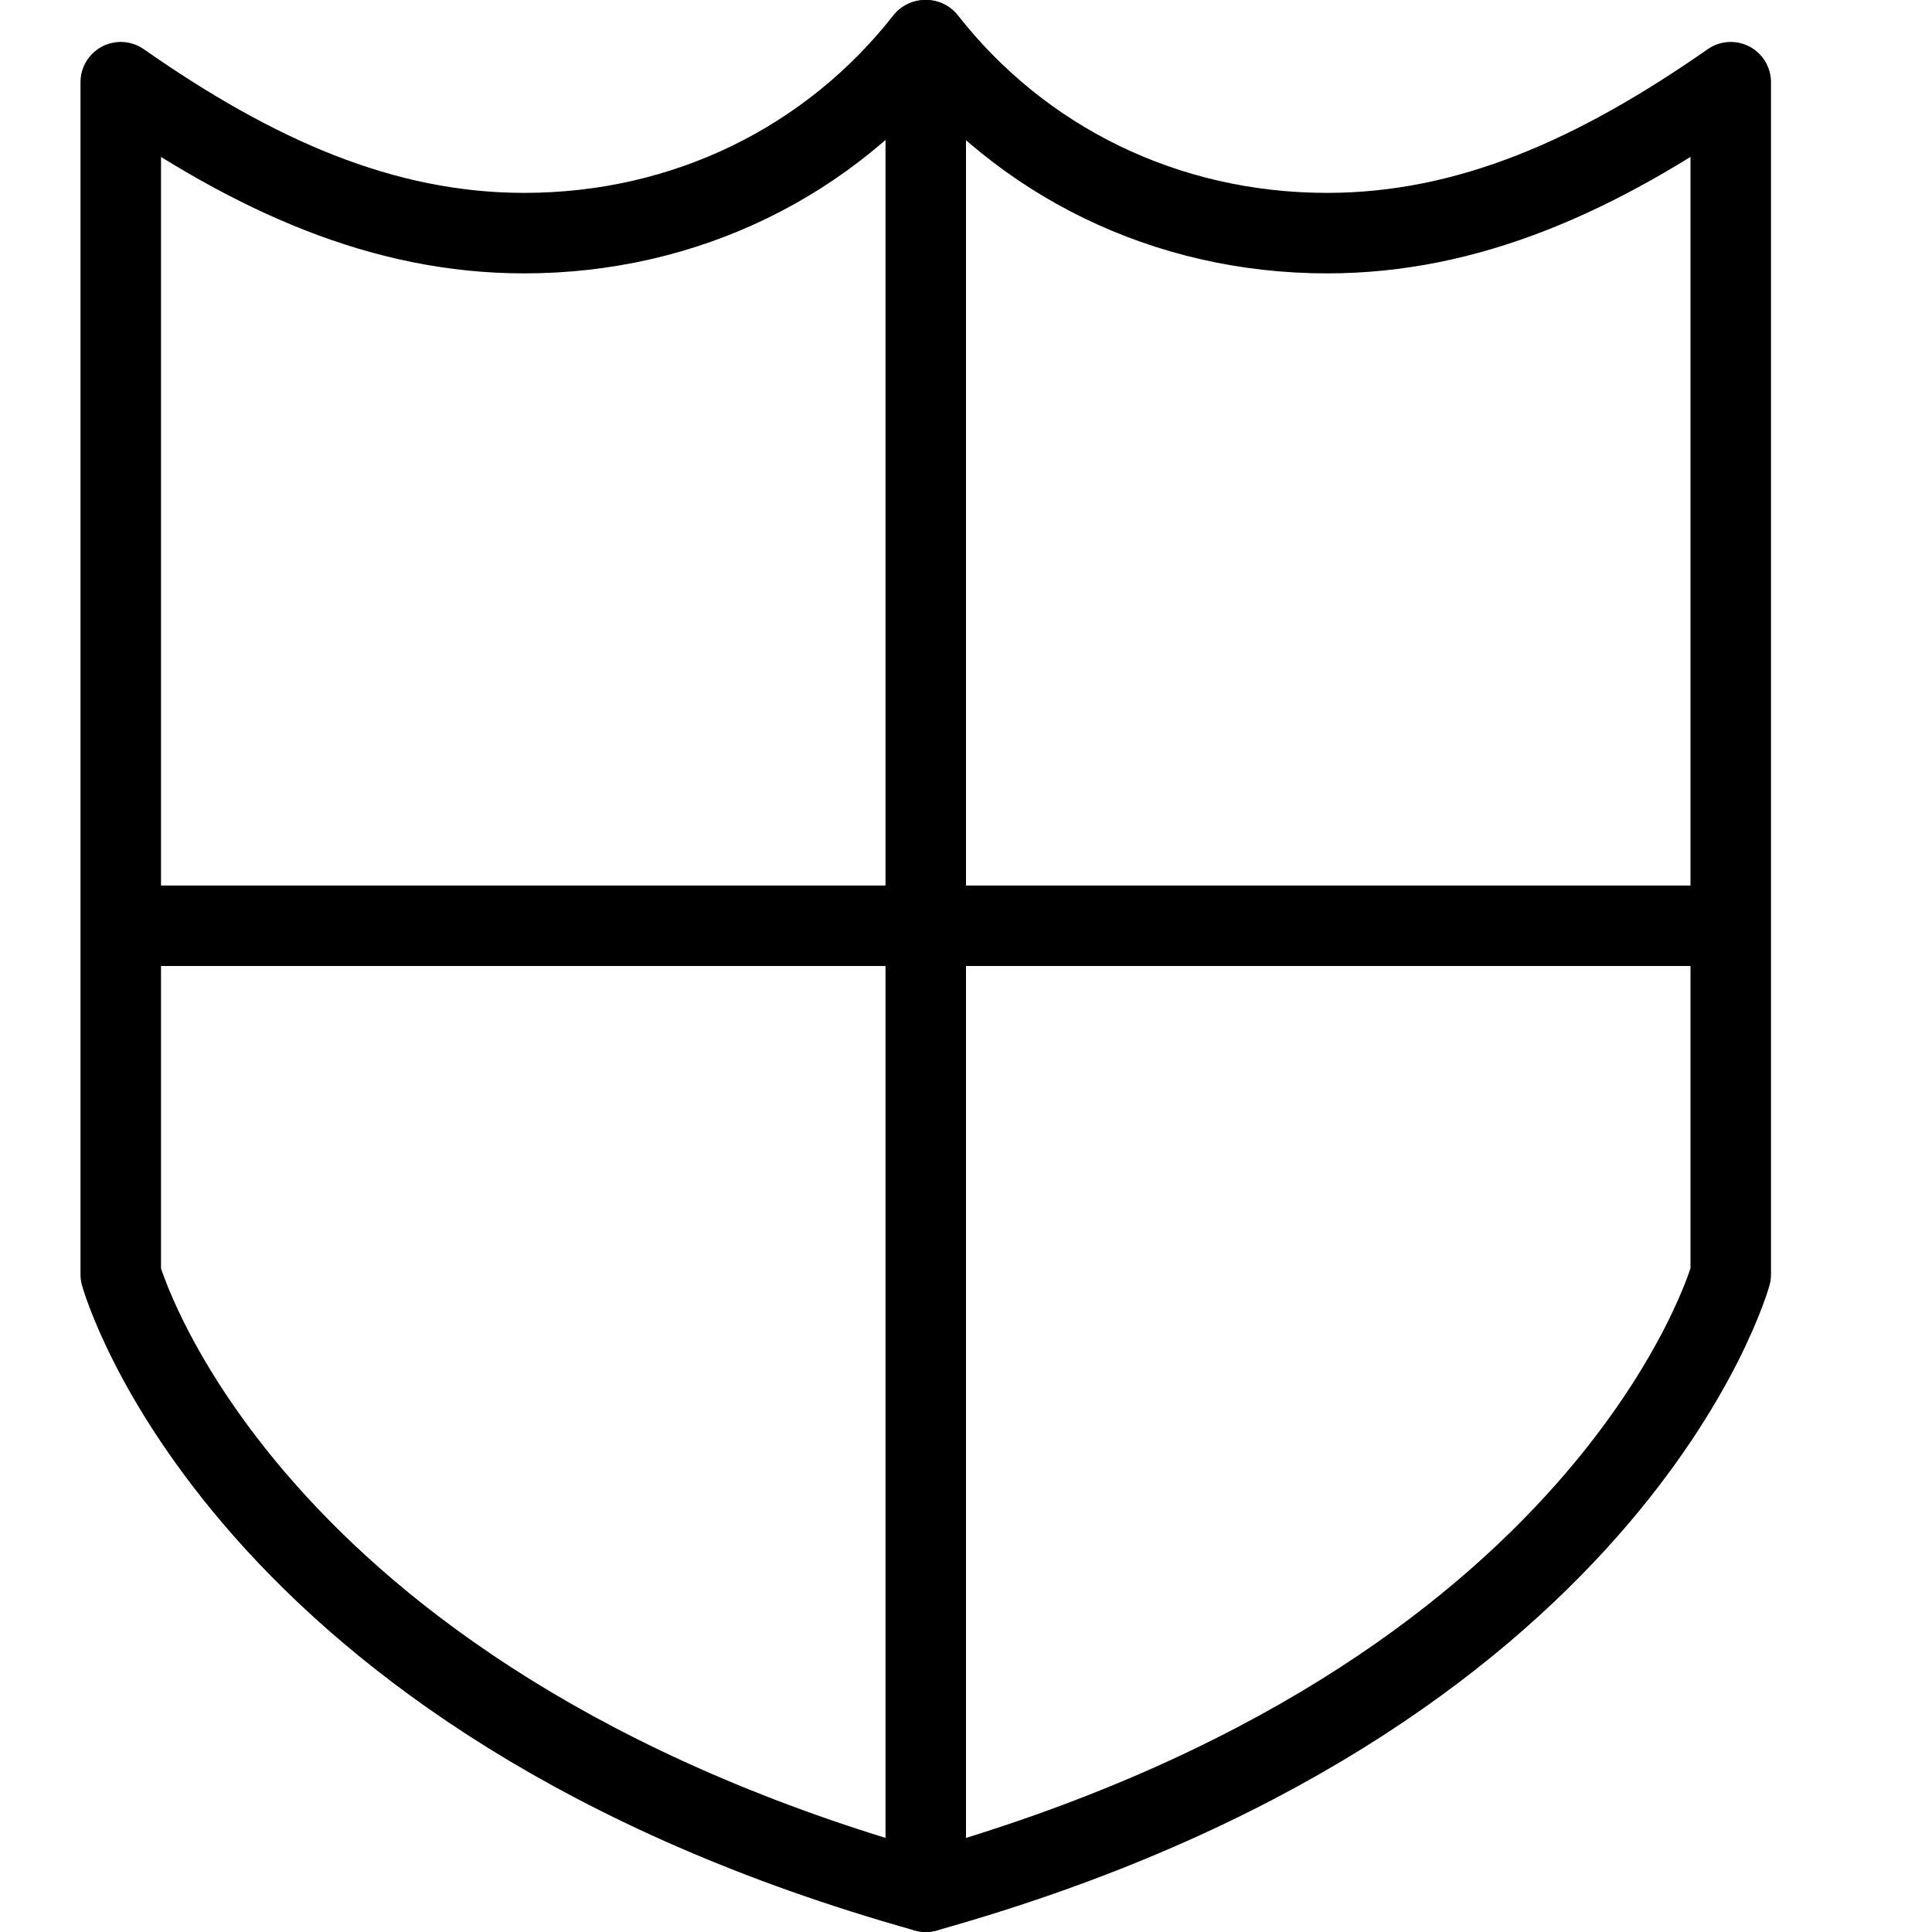
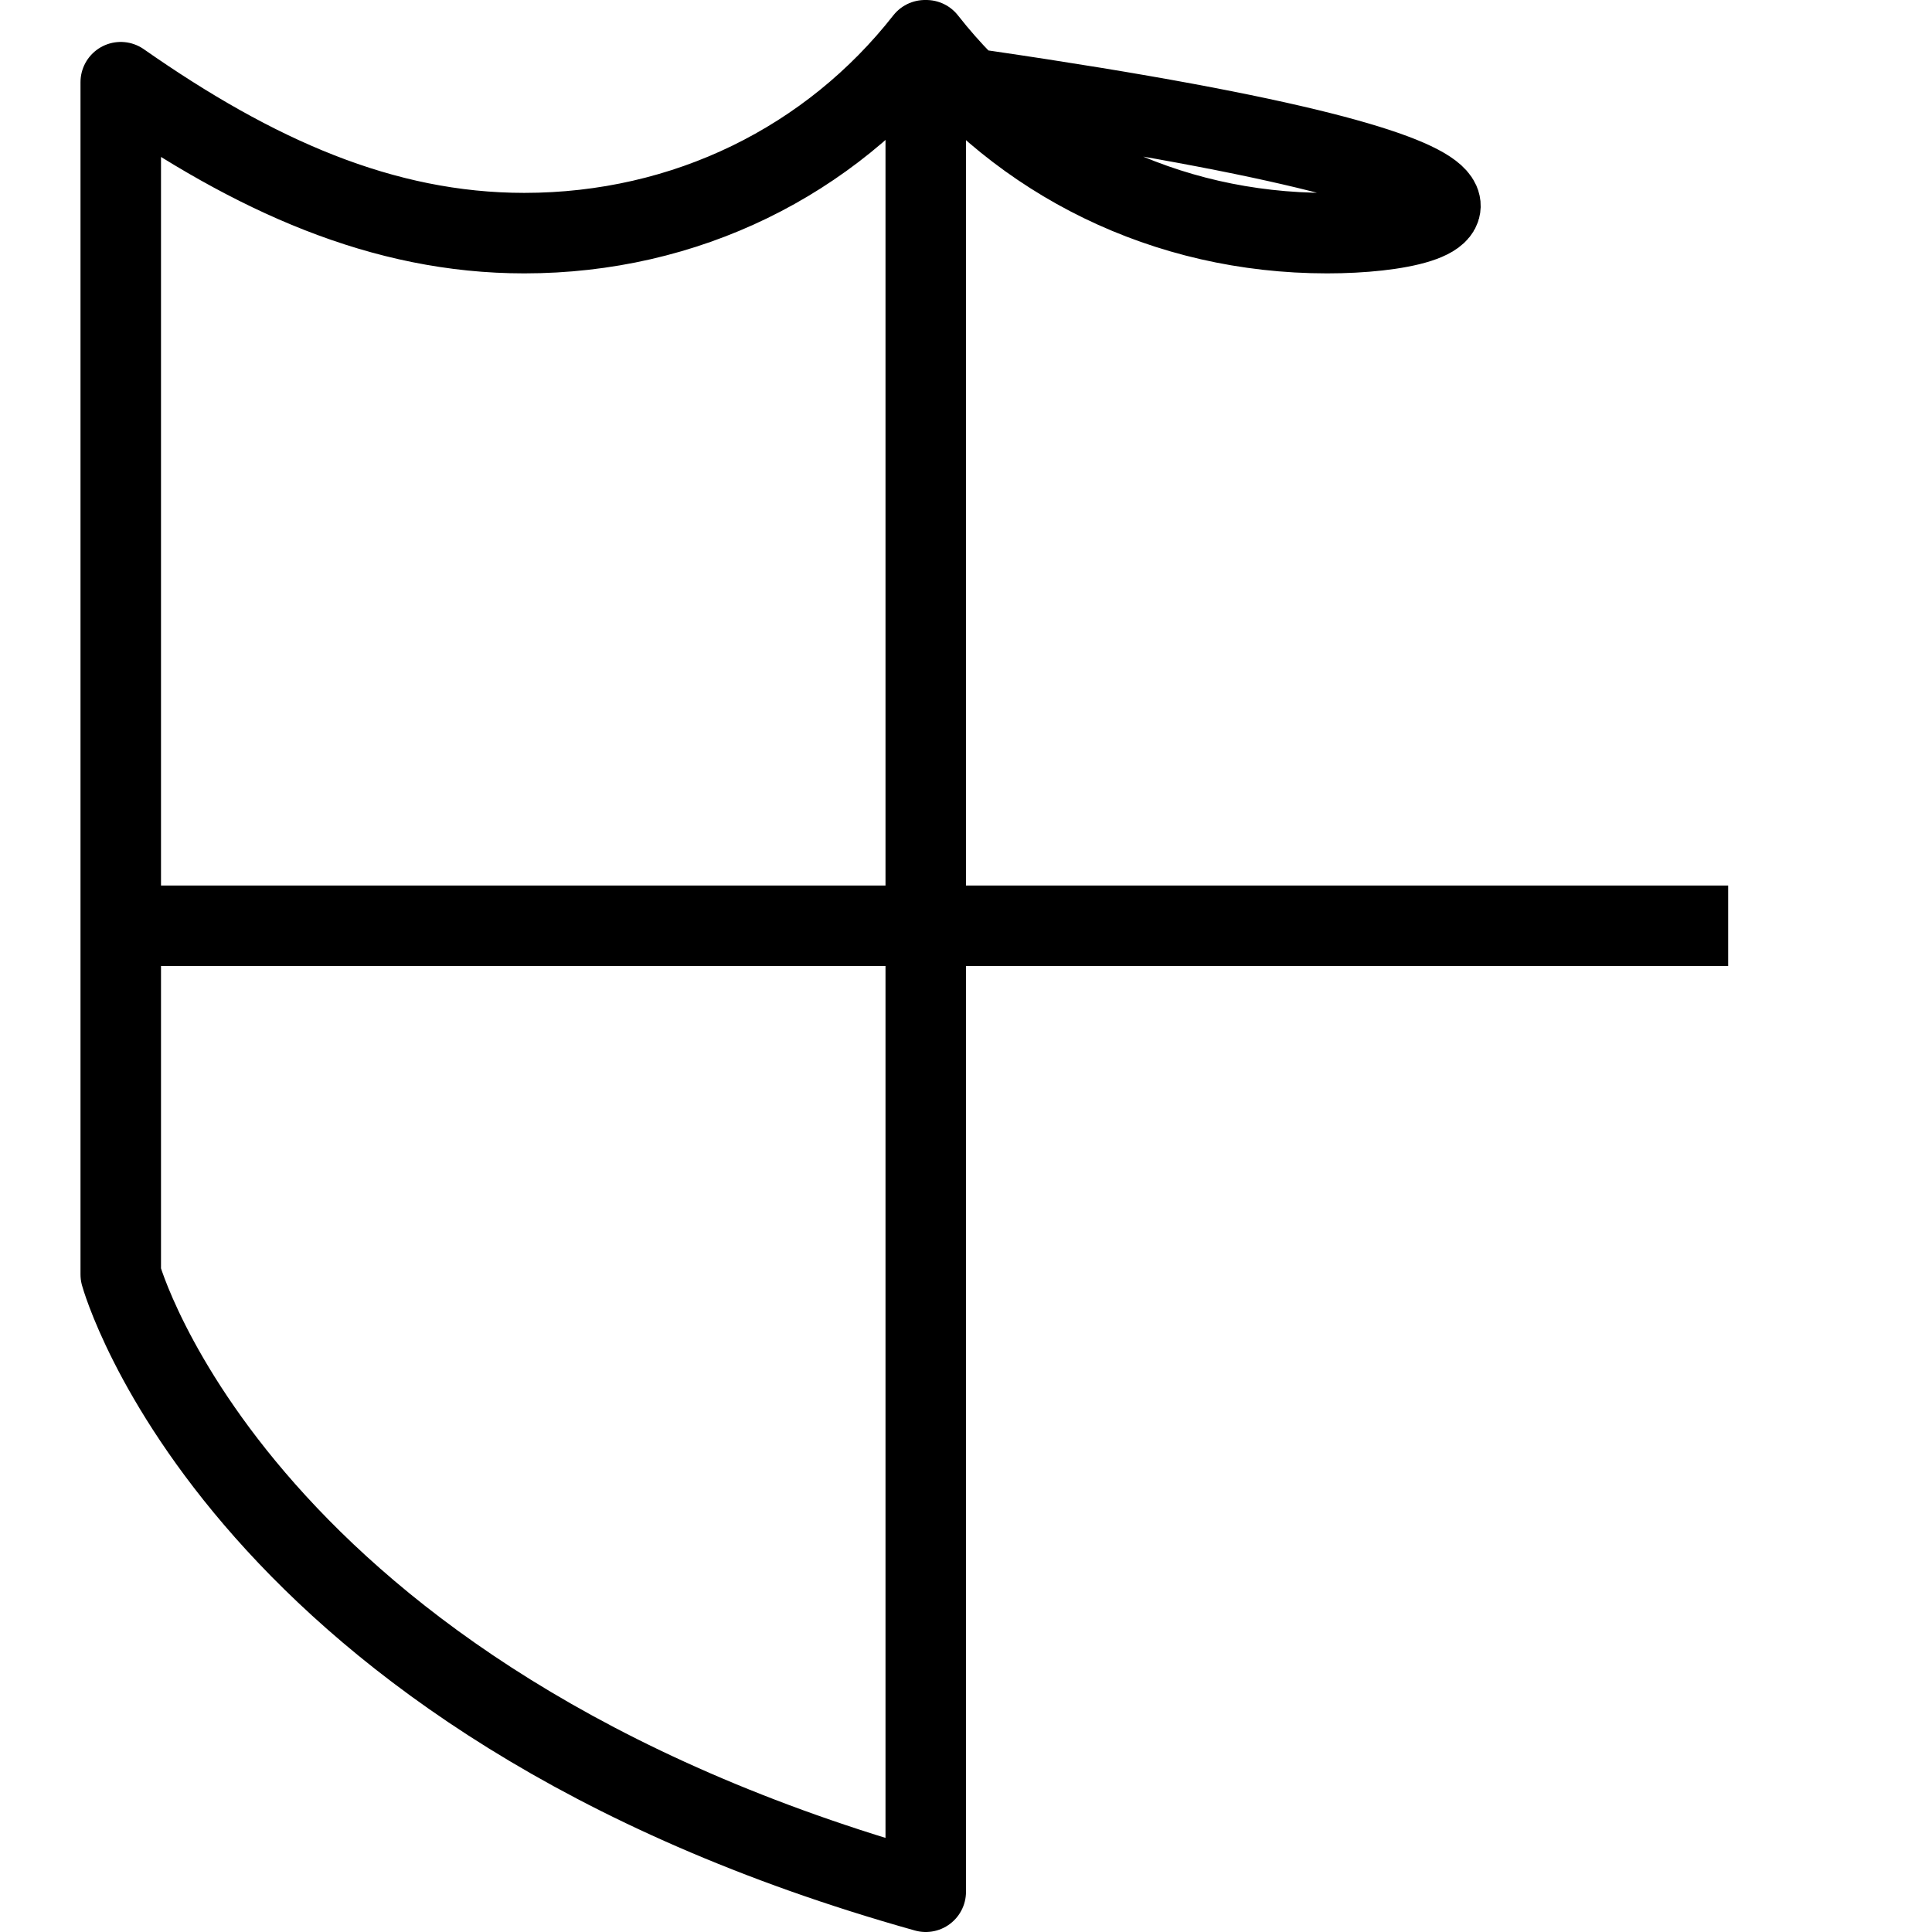
<svg xmlns="http://www.w3.org/2000/svg" version="1.1" x="0px" y="0px" width="24px" height="24px" viewBox="0 0 24 24" enable-background="new 0 0 24 24" xml:space="preserve">
  <g id="Outline_Icons">
    <g>
-       <path fill="none" stroke="#000000" stroke-linecap="round" stroke-linejoin="round" stroke-miterlimit="10" d="M16.486,2.896    c-2.01,0-3.803-0.896-4.979-2.396H11.49C10.314,2,8.522,2.896,6.512,2.896c-1.76,0-3.354-0.716-5.012-1.875v14.811    c0,0,1.449,5.272,10,7.668c8.549-2.396,10-7.668,10-7.668V1.021C19.84,2.18,18.246,2.896,16.486,2.896z" />
+       <path fill="none" stroke="#000000" stroke-linecap="round" stroke-linejoin="round" stroke-miterlimit="10" d="M16.486,2.896    c-2.01,0-3.803-0.896-4.979-2.396H11.49C10.314,2,8.522,2.896,6.512,2.896c-1.76,0-3.354-0.716-5.012-1.875v14.811    c0,0,1.449,5.272,10,7.668V1.021C19.84,2.18,18.246,2.896,16.486,2.896z" />
      <line fill="none" stroke="#000000" stroke-linejoin="round" stroke-miterlimit="10" x1="1.5" y1="11.5" x2="21.468" y2="11.5" />
-       <line fill="none" stroke="#000000" stroke-linecap="round" stroke-linejoin="round" stroke-miterlimit="10" x1="11.5" y1="0.5" x2="11.5" y2="23.5" />
    </g>
  </g>
  <g id="invisible_shape">
-     <rect fill="none" width="24" height="24" />
-   </g>
+     </g>
</svg>